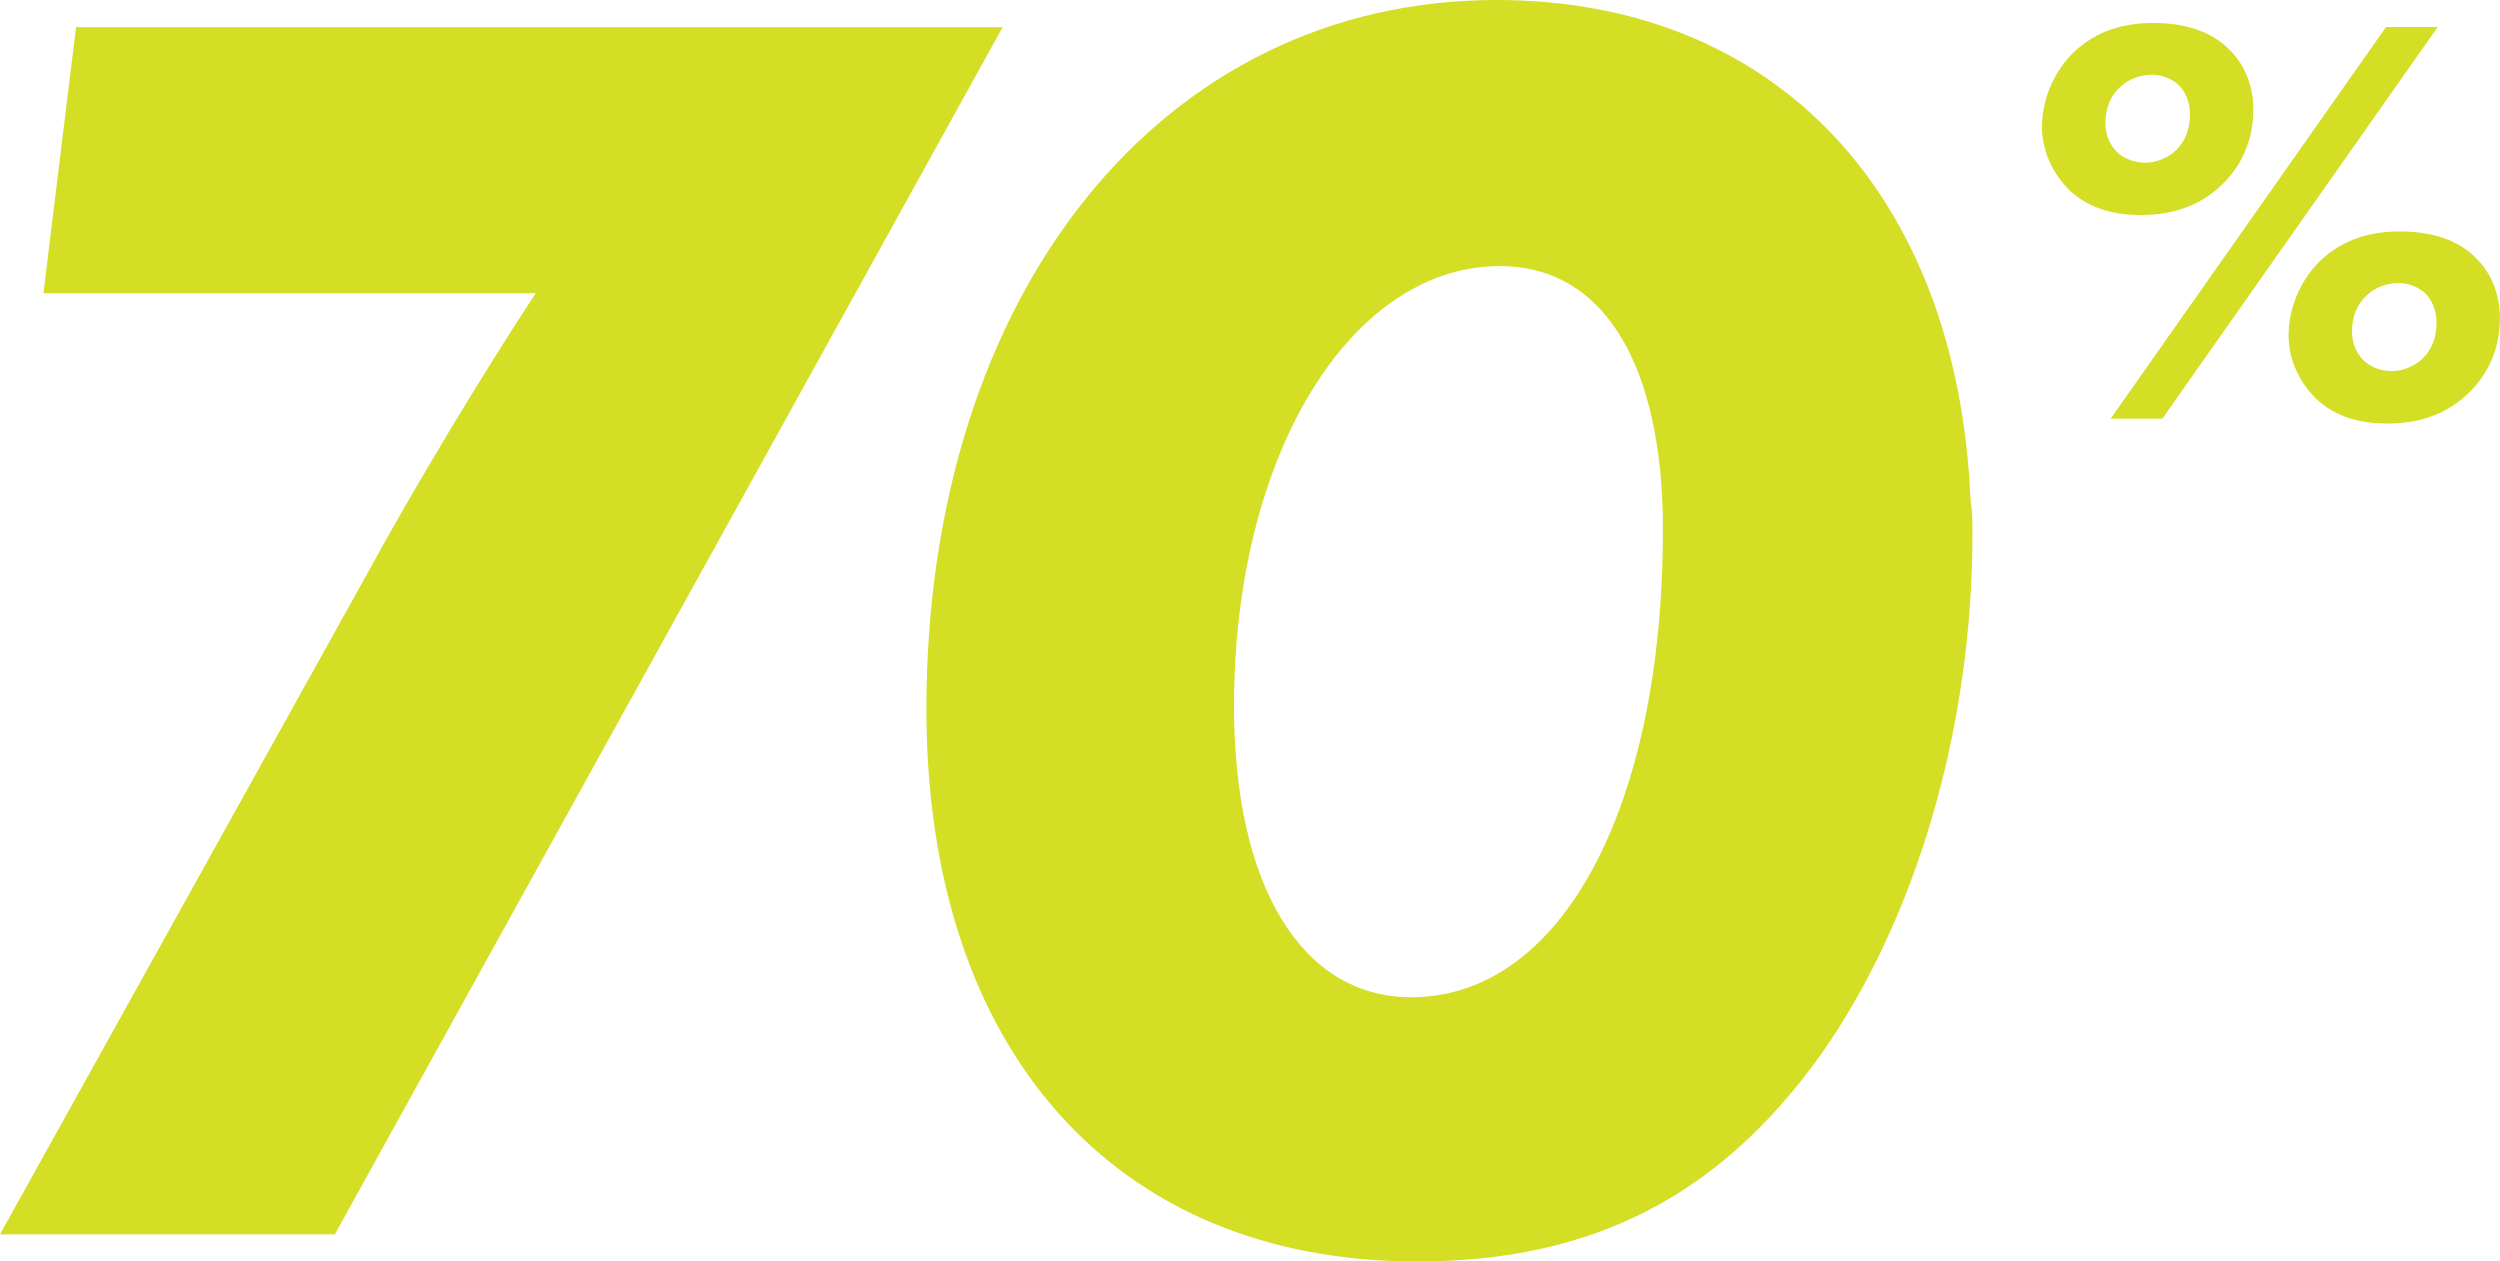
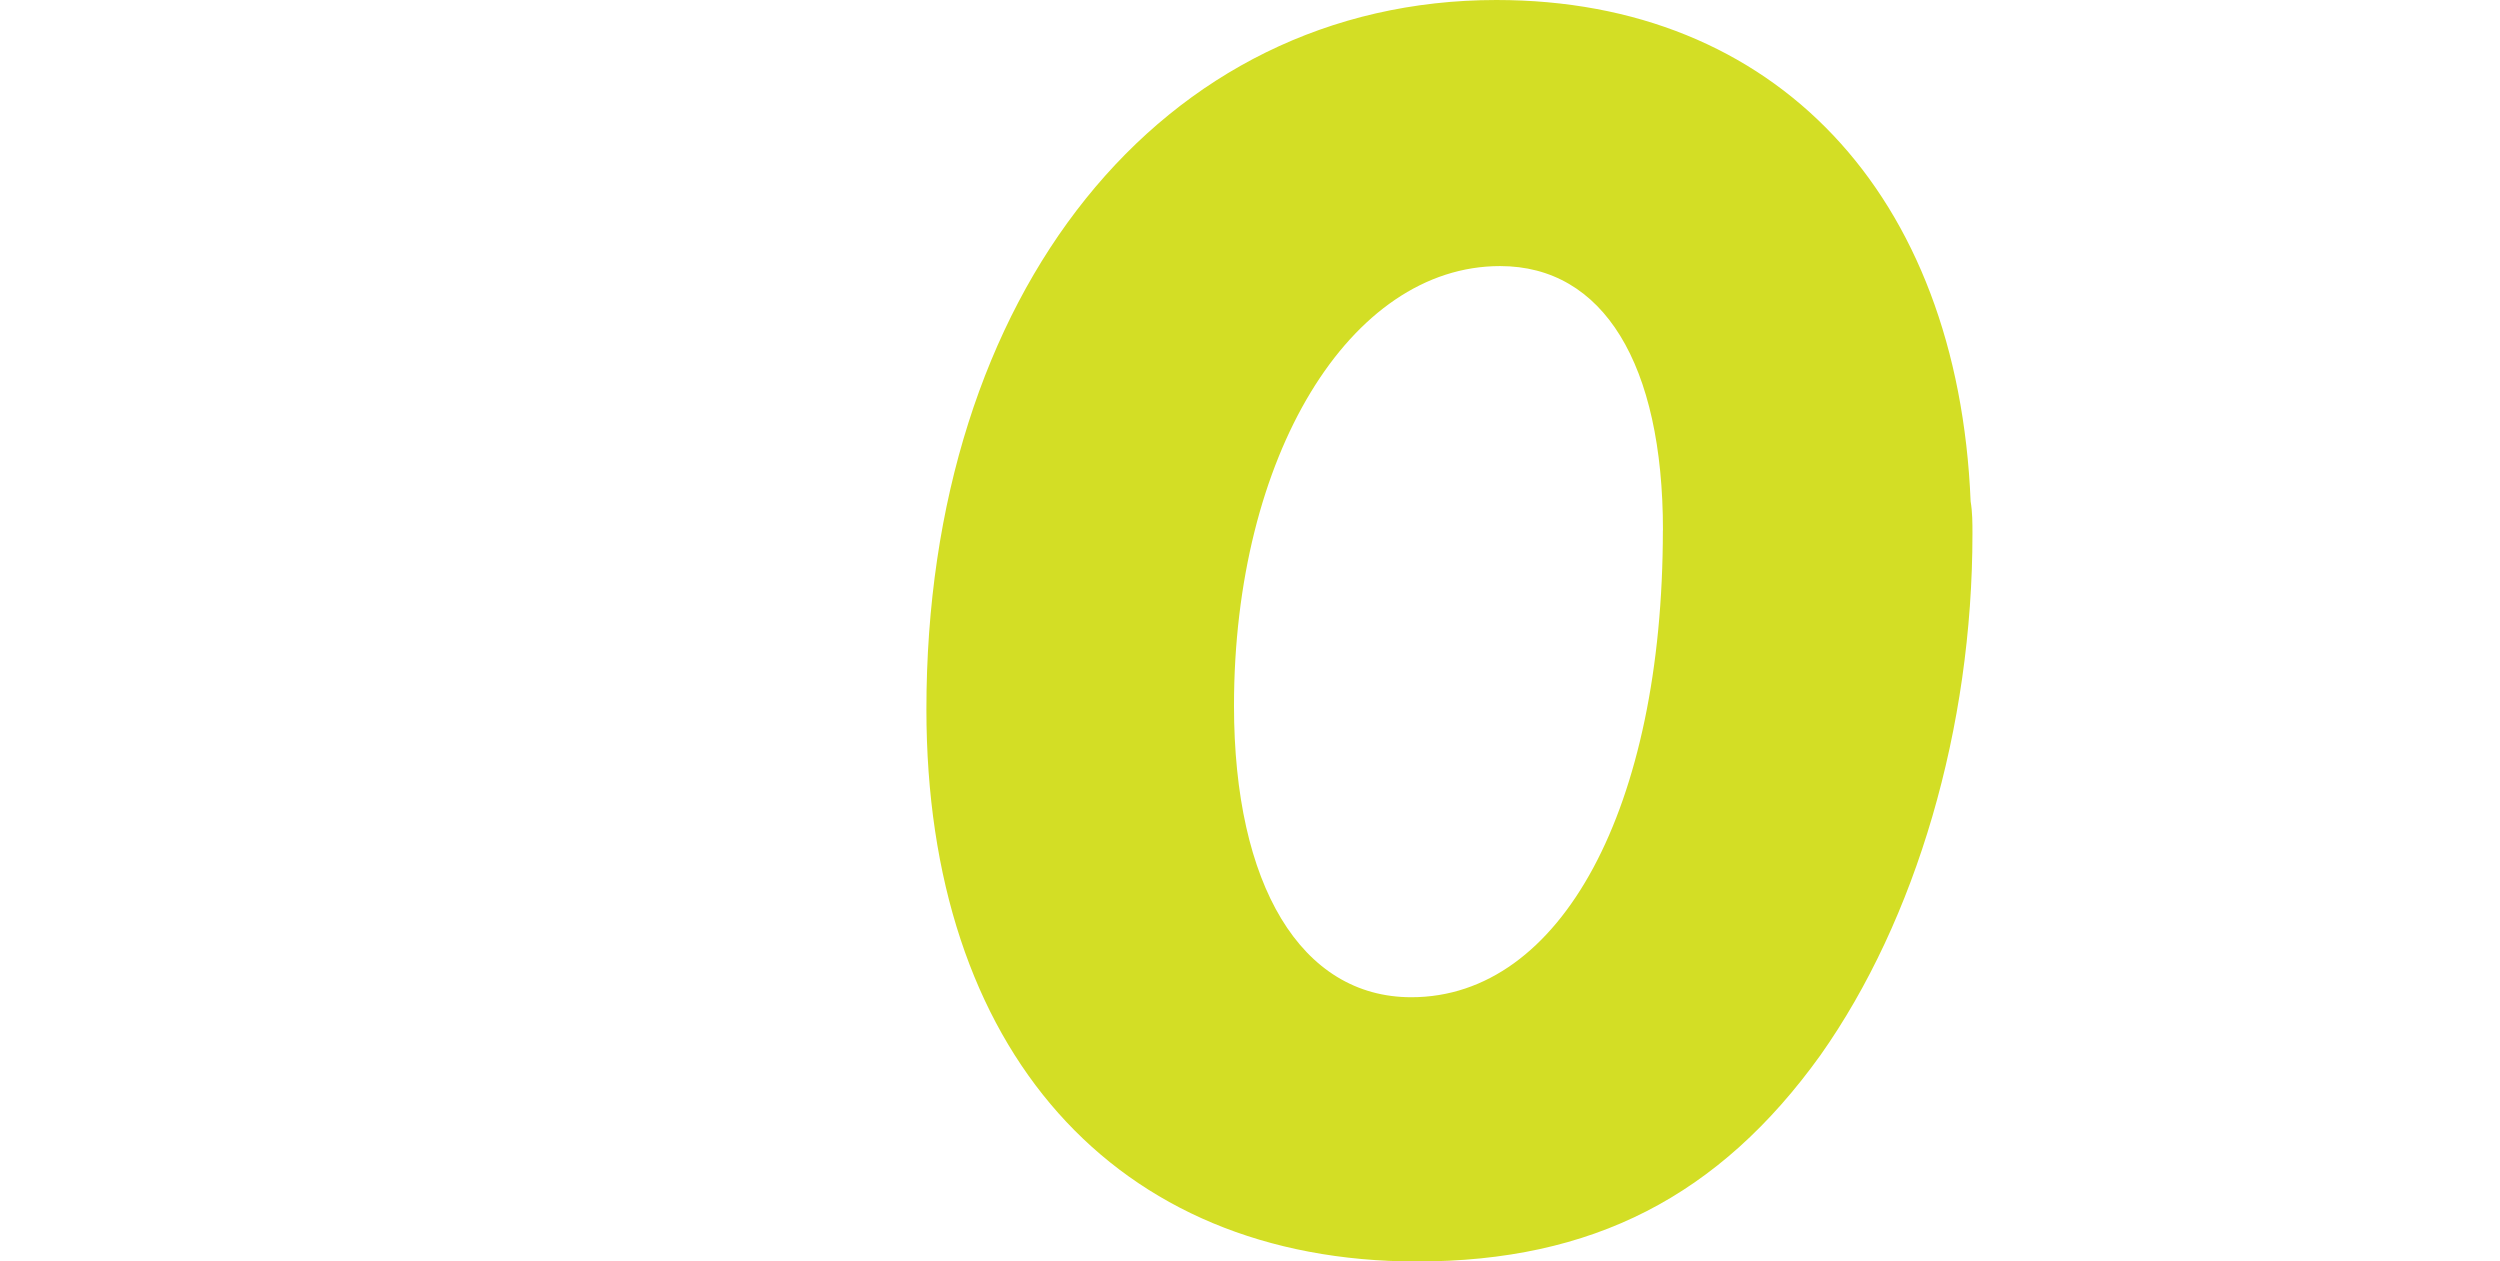
<svg xmlns="http://www.w3.org/2000/svg" id="Layer_2" data-name="Layer 2" viewBox="0 0 287.32 144.98">
  <defs>
    <style>
      .cls-1 {
        fill: #d3de25;
      }
    </style>
  </defs>
  <g id="Layer_1" data-name="Layer 1">
    <g>
-       <path class="cls-1" d="M115.23,3.12L38.48,141.86H0l42.43-76.34c4.99-9.15,13.1-22.67,19.14-31.82H4.99L8.74,3.12h106.5Z" />
      <path class="cls-1" d="M226.48,57.62c.21,1.25.21,2.5.21,3.74,0,22.26-6.45,44.3-17.47,59.91-11.65,16.22-26.21,23.71-46.38,23.71-34.74,0-56.37-24.34-56.37-63.44C106.46,33.7,133.5,0,171.98,0c32.03,0,53.04,22.26,54.5,57.62ZM191.12,60.95c0-19.14-6.86-30.37-18.72-30.37-17.26,0-30.58,21.84-30.58,50.54,0,20.59,7.7,33.49,20.38,33.49,17.26,0,28.91-21.84,28.91-53.66Z" />
-       <path class="cls-1" d="M237.72,21.73c-1.75-1.75-3.04-4.32-3.04-7.15s1.15-6.14,3.64-8.57c2.7-2.56,5.87-3.37,9.18-3.37,4.52,0,7.15,1.49,8.7,3.04,1.48,1.42,2.77,3.78,2.77,6.88,0,3.85-1.55,6.55-3.31,8.37-2.5,2.56-5.67,3.78-9.58,3.78-2.77,0-5.87-.54-8.37-2.97ZM243.59,10.06c-1.08,1.01-1.62,2.5-1.62,4.05s.61,2.63,1.28,3.31c.81.81,2.02,1.28,3.31,1.28,1.21,0,2.63-.54,3.58-1.48s1.55-2.36,1.55-4.05c0-1.55-.61-2.7-1.28-3.37-.74-.74-1.96-1.21-3.1-1.21-1.42,0-2.77.54-3.71,1.48ZM280.16,3.11l-31.65,45.01h-5.94l31.65-45.01h5.94ZM266.06,45.69c-1.75-1.75-3.04-4.32-3.04-7.15s1.15-6.14,3.64-8.57c2.7-2.56,5.87-3.37,9.18-3.37,4.52,0,7.15,1.48,8.7,3.04,1.48,1.42,2.77,3.78,2.77,6.88,0,3.85-1.55,6.55-3.31,8.37-2.5,2.56-5.67,3.78-9.58,3.78-2.77,0-5.87-.54-8.37-2.97ZM271.93,34.01c-1.08,1.01-1.62,2.5-1.62,4.05s.61,2.63,1.28,3.31c.81.81,2.02,1.28,3.31,1.28,1.21,0,2.63-.54,3.58-1.49.95-.94,1.55-2.36,1.55-4.05,0-1.55-.61-2.7-1.28-3.37-.74-.74-1.96-1.21-3.1-1.21-1.42,0-2.77.54-3.71,1.49Z" />
    </g>
  </g>
</svg>